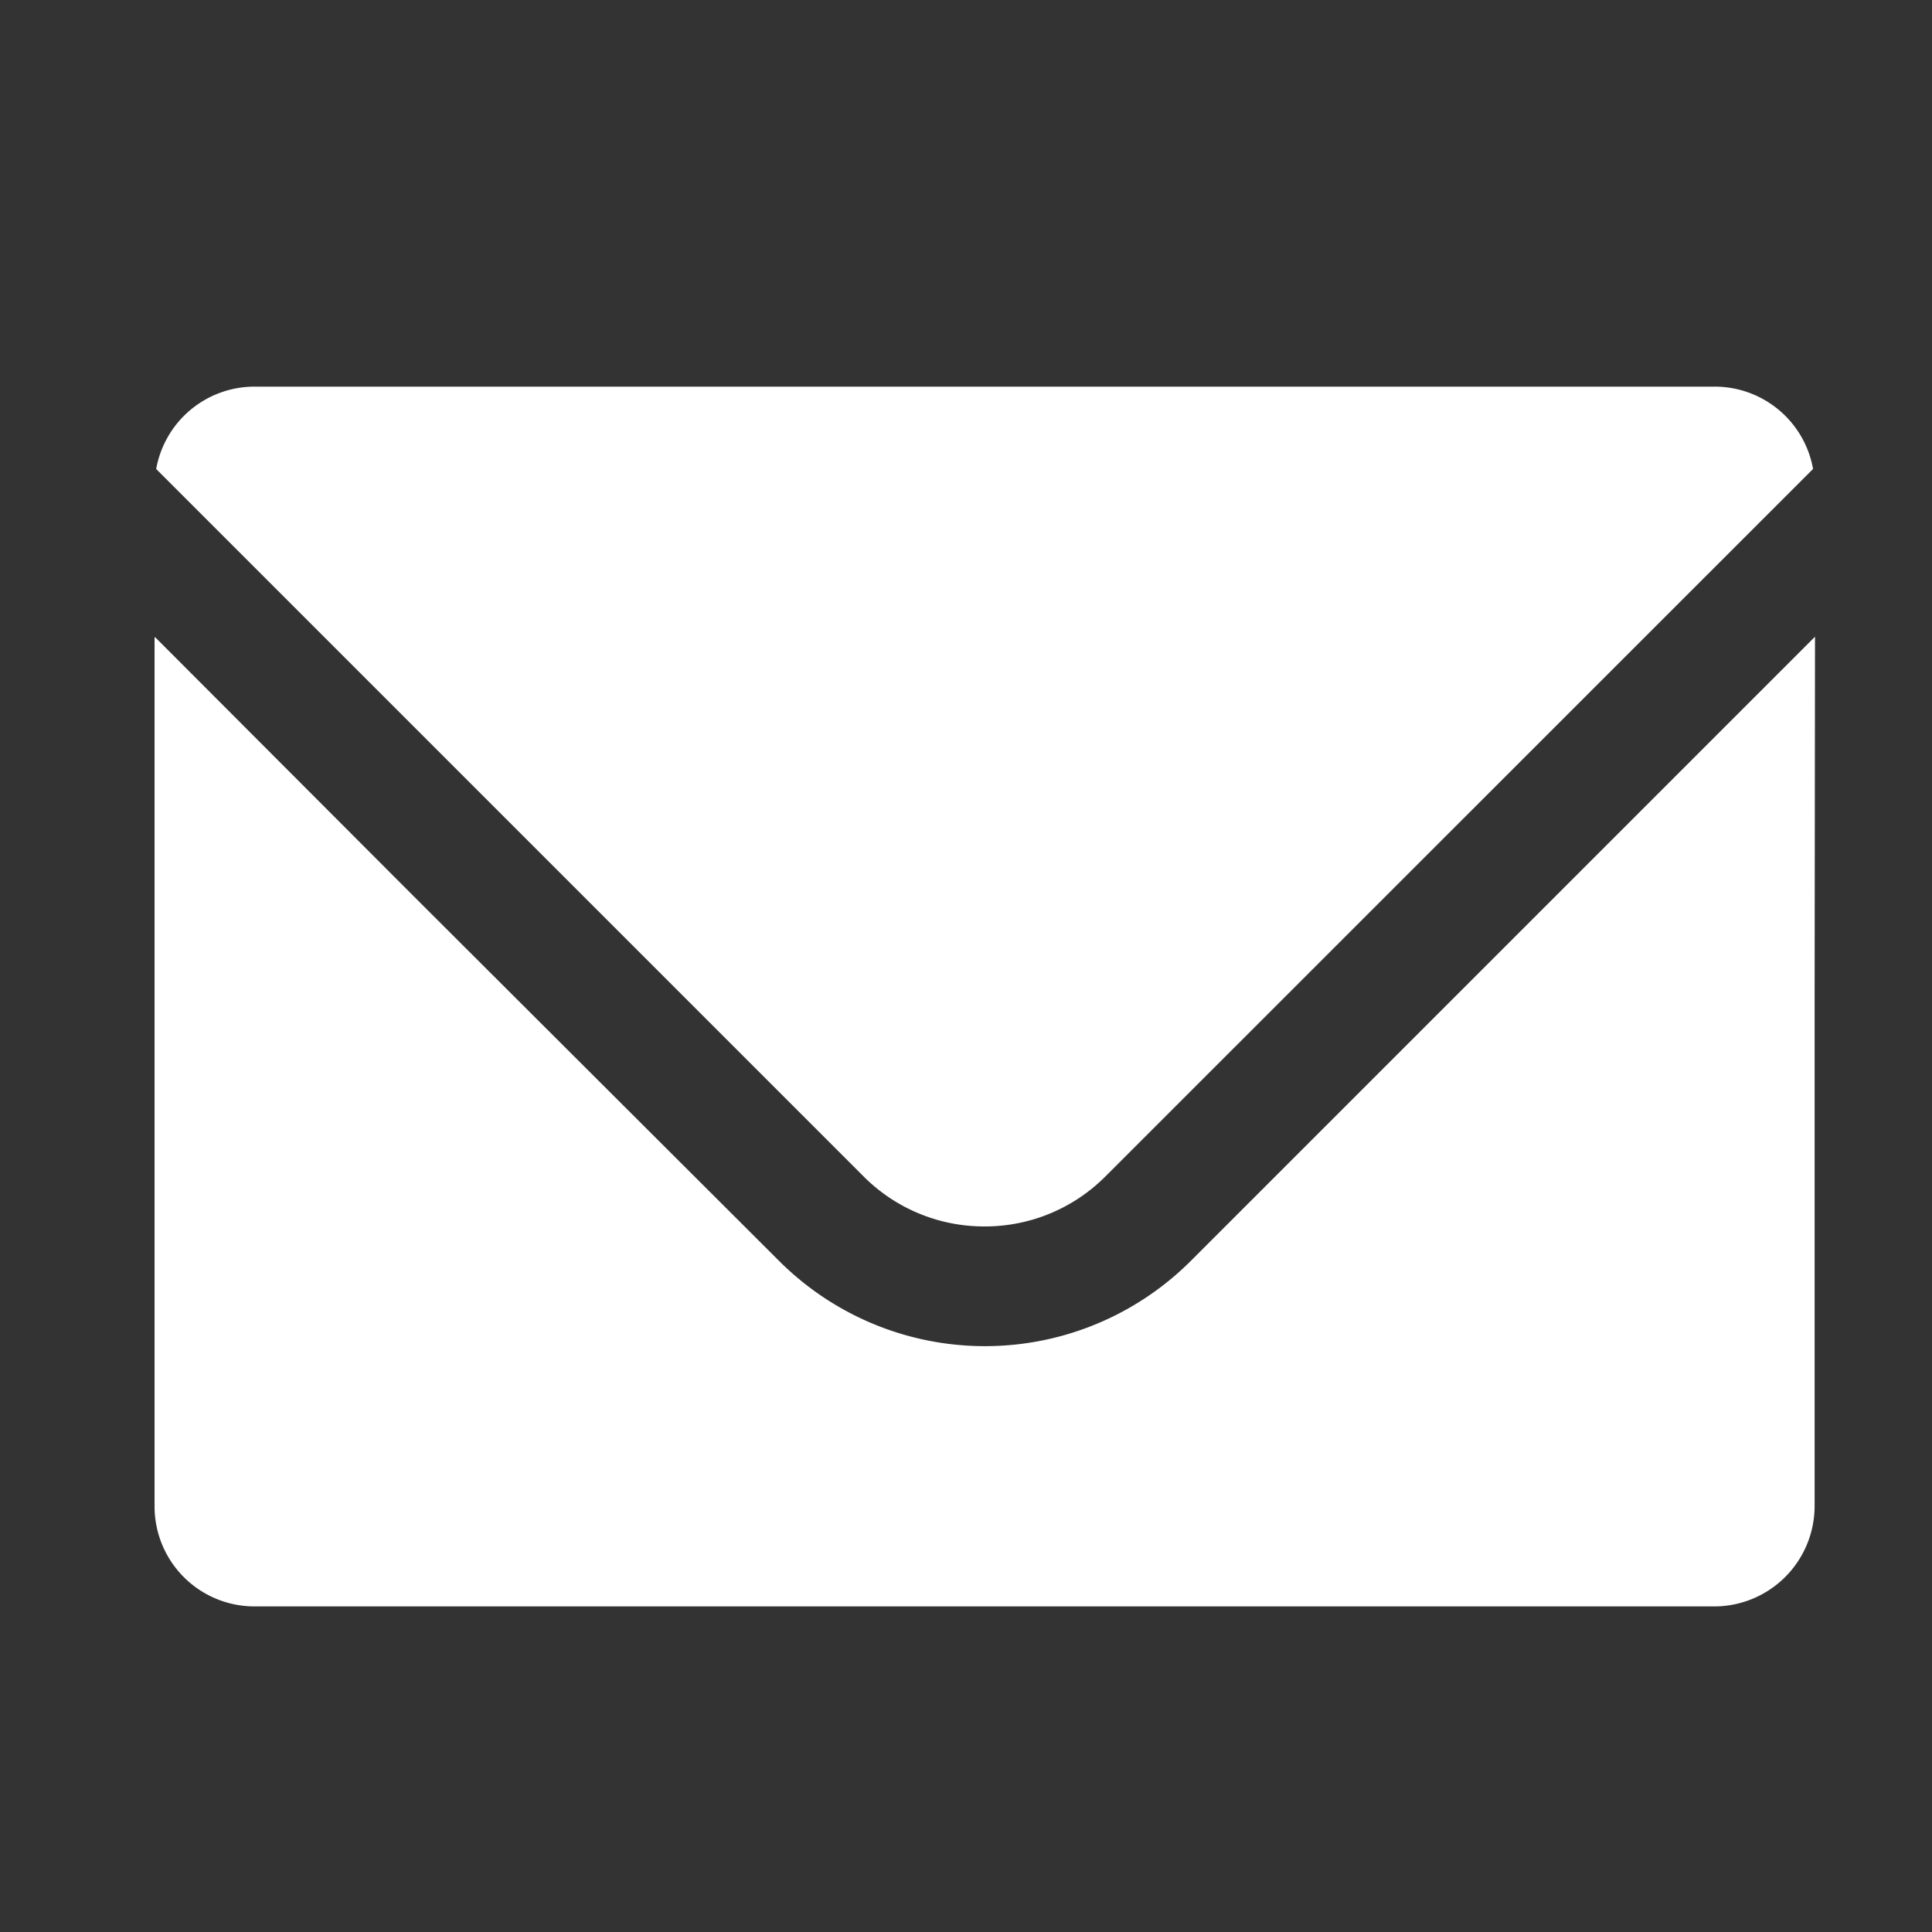
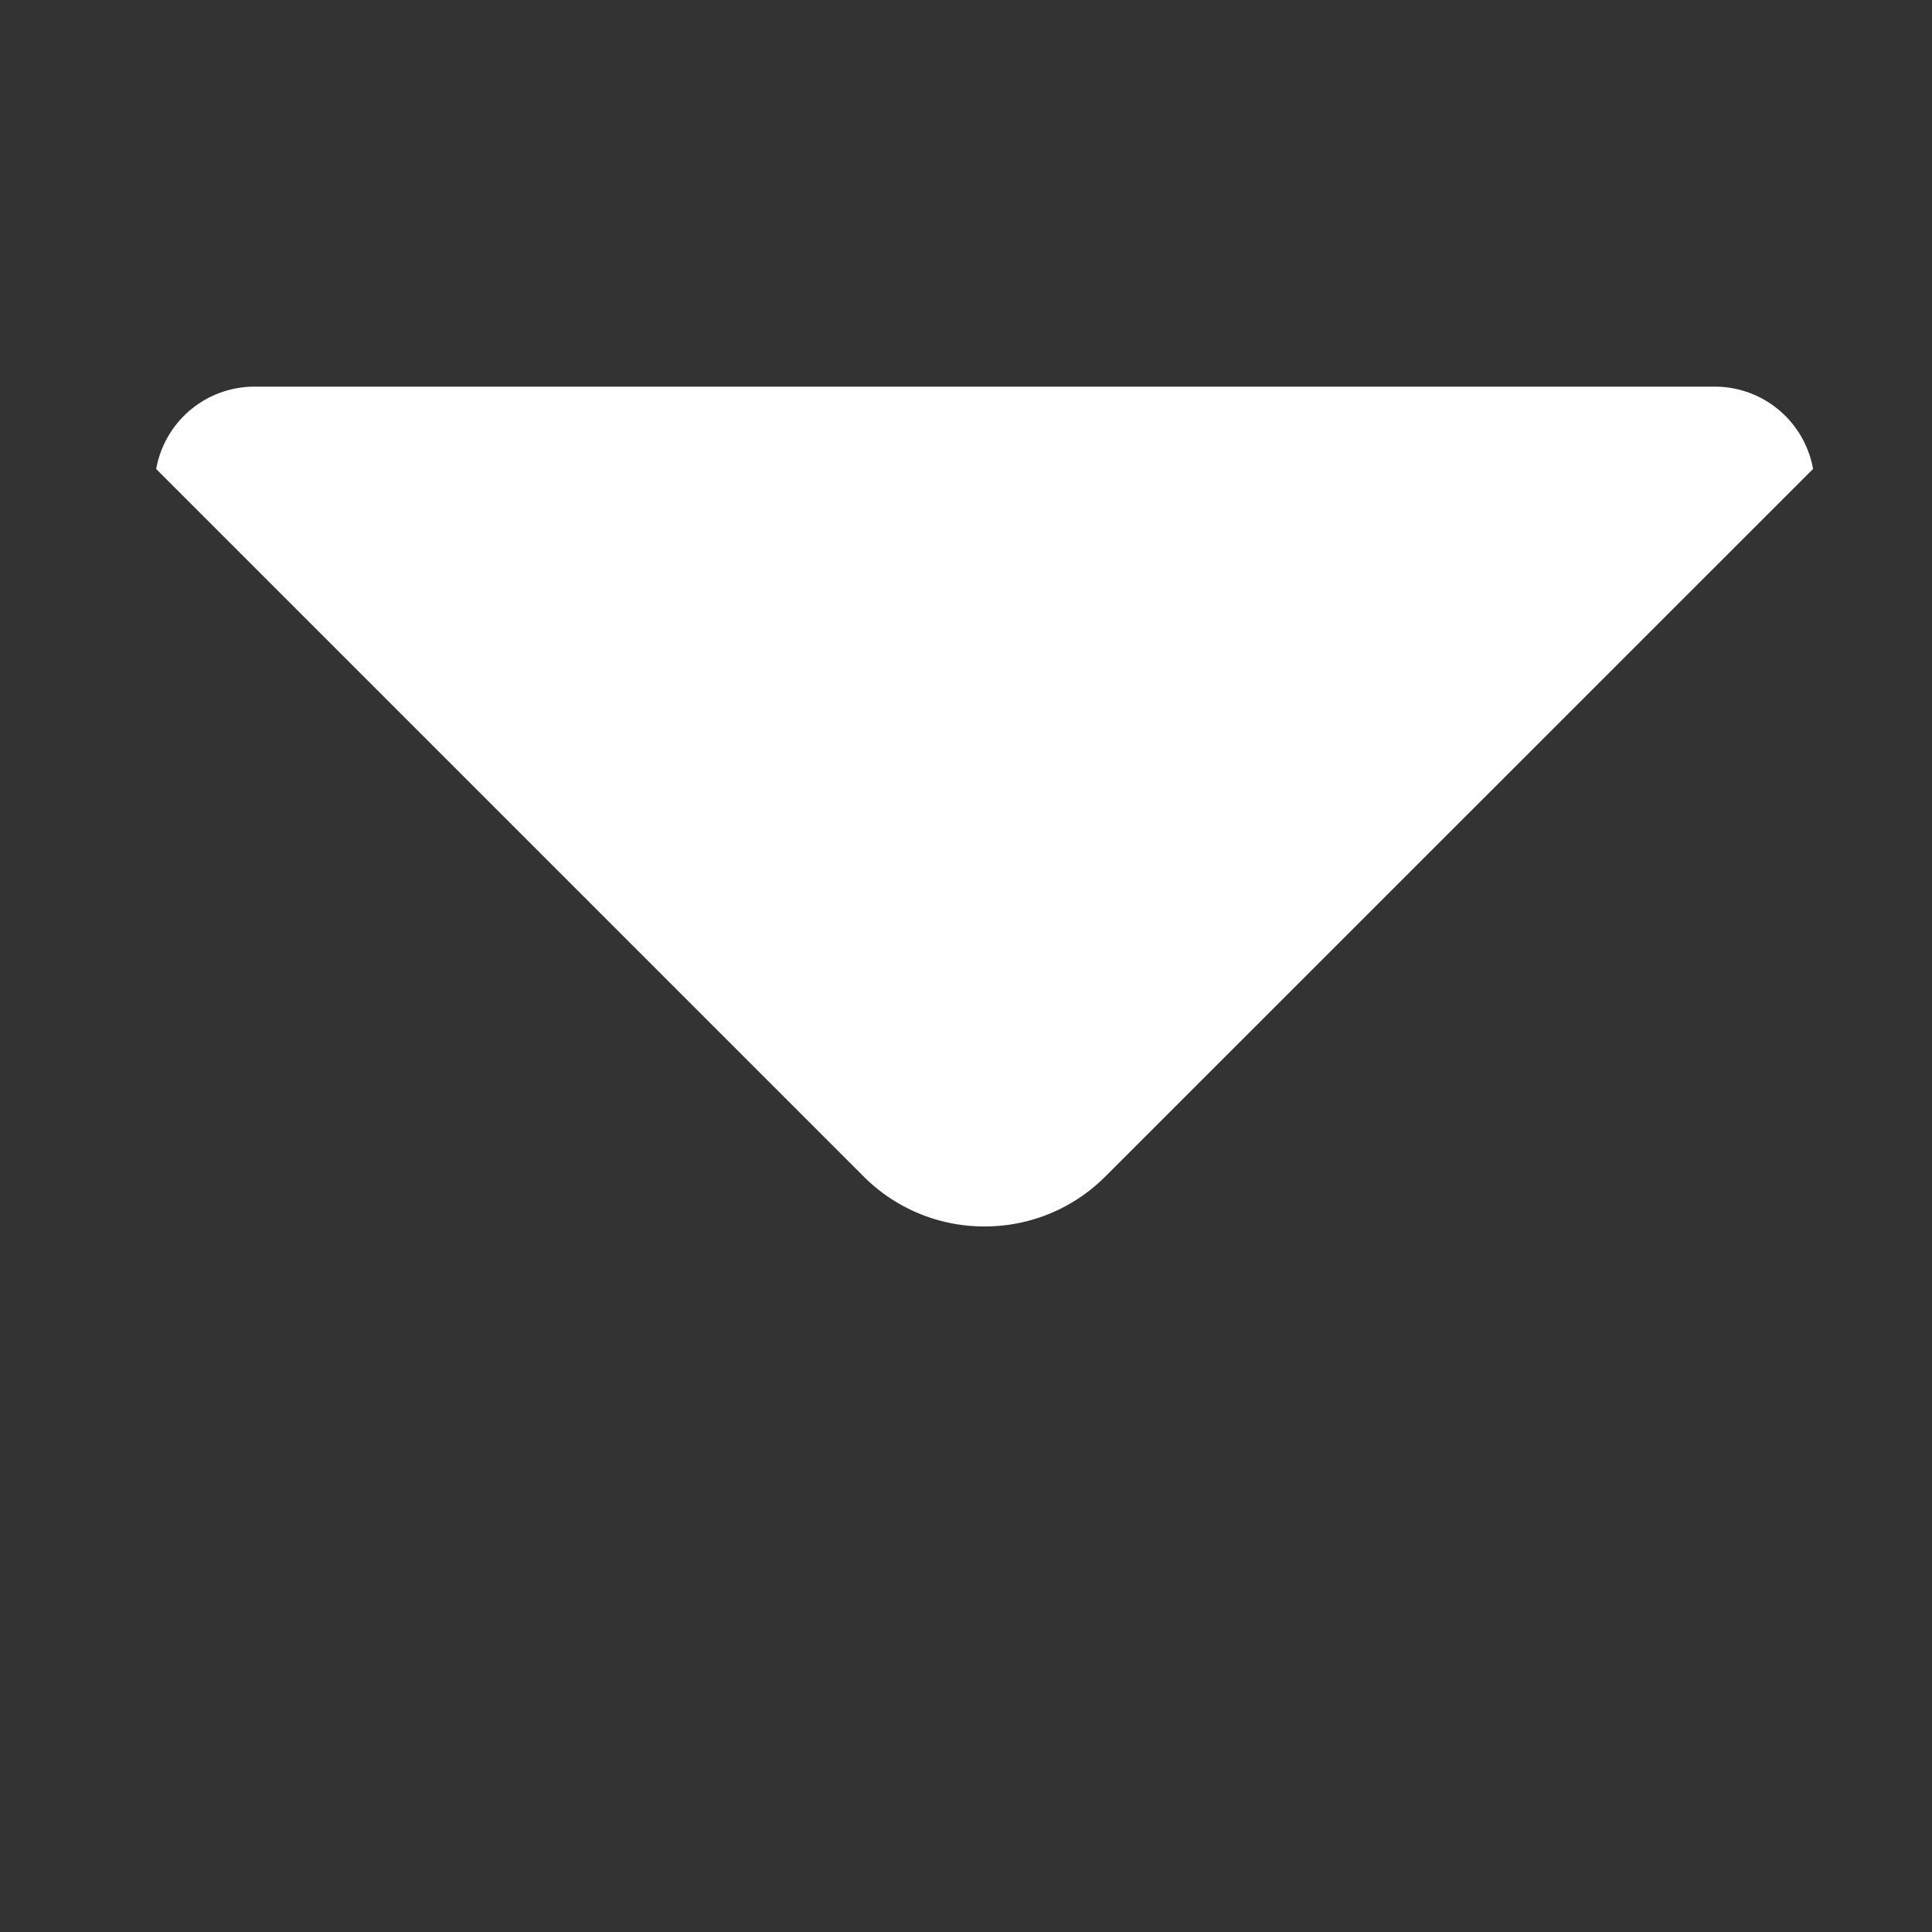
<svg xmlns="http://www.w3.org/2000/svg" height="25" width="25">
  <rect width="100%" height="100%" fill="#333333" stroke="none" />
  <path d="M12.741 15.87a2.2 2.2 0 001.566-.65l9.154-9.152a1.293 1.293 0 00-1.273-1.065H3.294a1.293 1.293 0 00-1.273 1.066l9.152 9.152a2.2 2.2 0 001.568.649z" fill="#fff" />
-   <path d="M23.486 8.248v-.009l-8.075 8.075a3.768 3.768 0 01-5.332 0l-4.739-4.73-3.333-3.339v.007L2 8.245v11.248a1.294 1.294 0 001.294 1.294h18.893a1.3 1.3 0 001.294-1.294v-6.587z" fill="#fff" />
-   <path d="M0 0h25v25H0z" fill="none" />
+   <path d="M0 0h25v25z" fill="none" />
</svg>